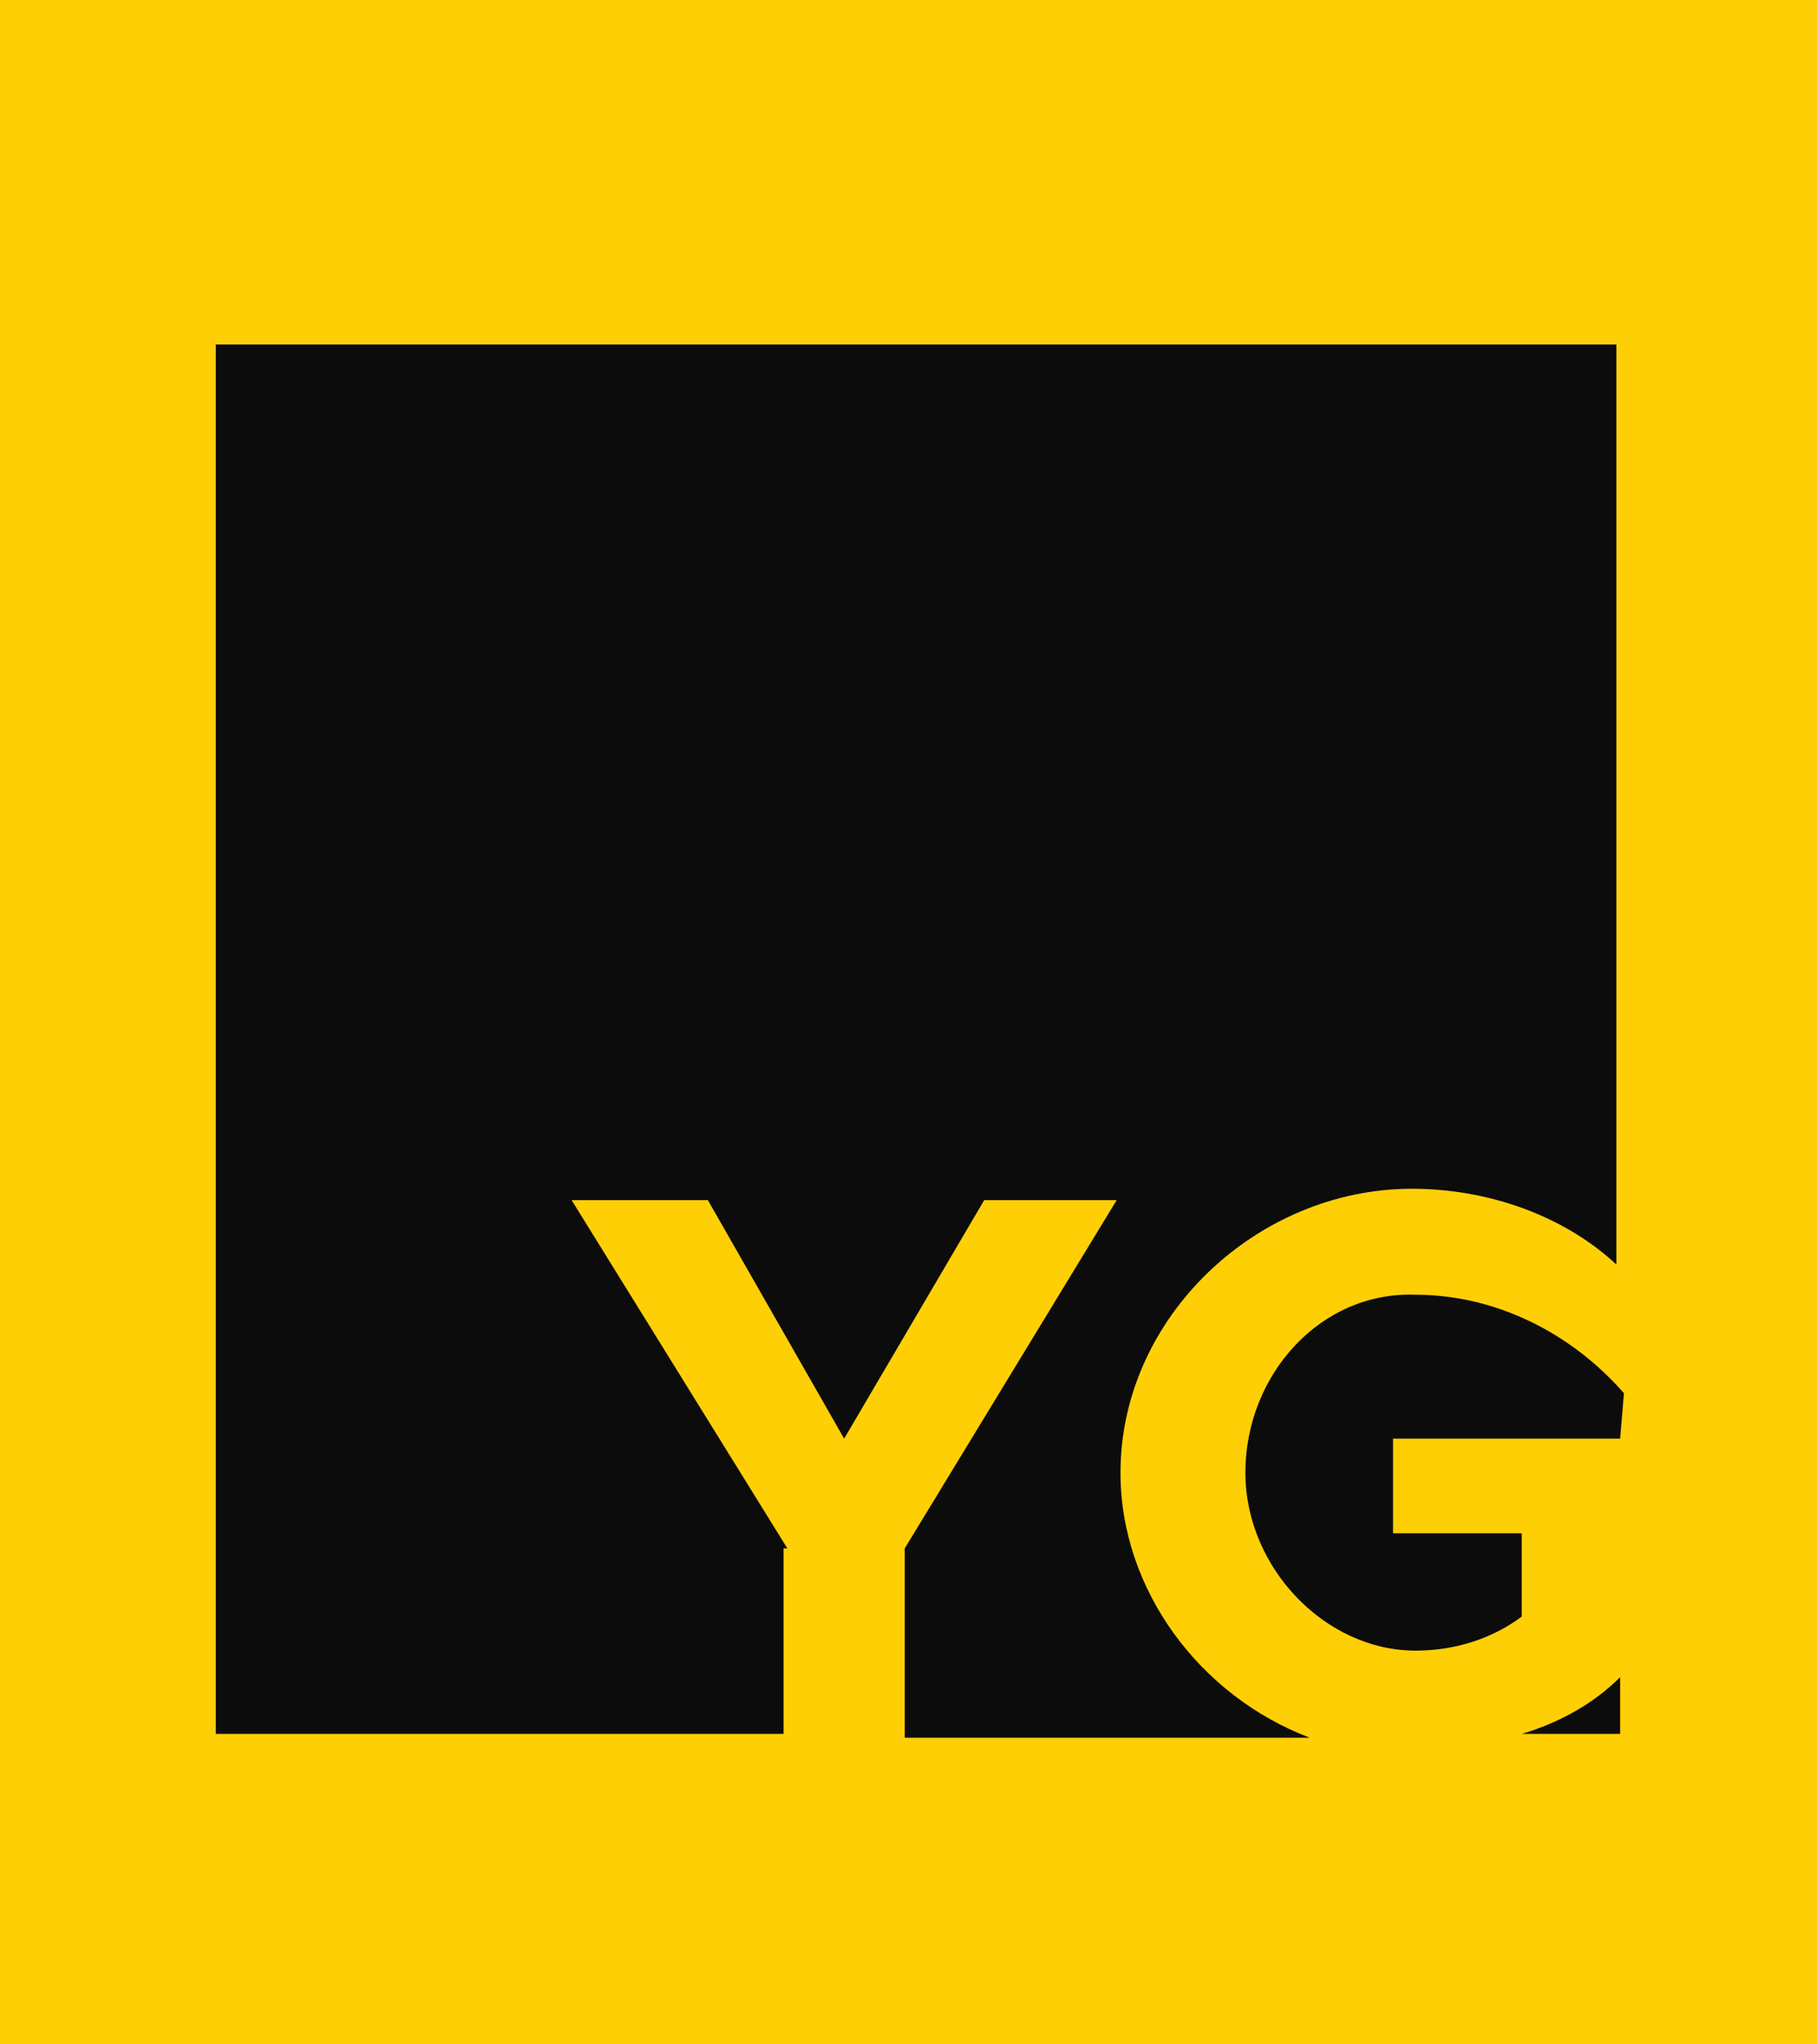
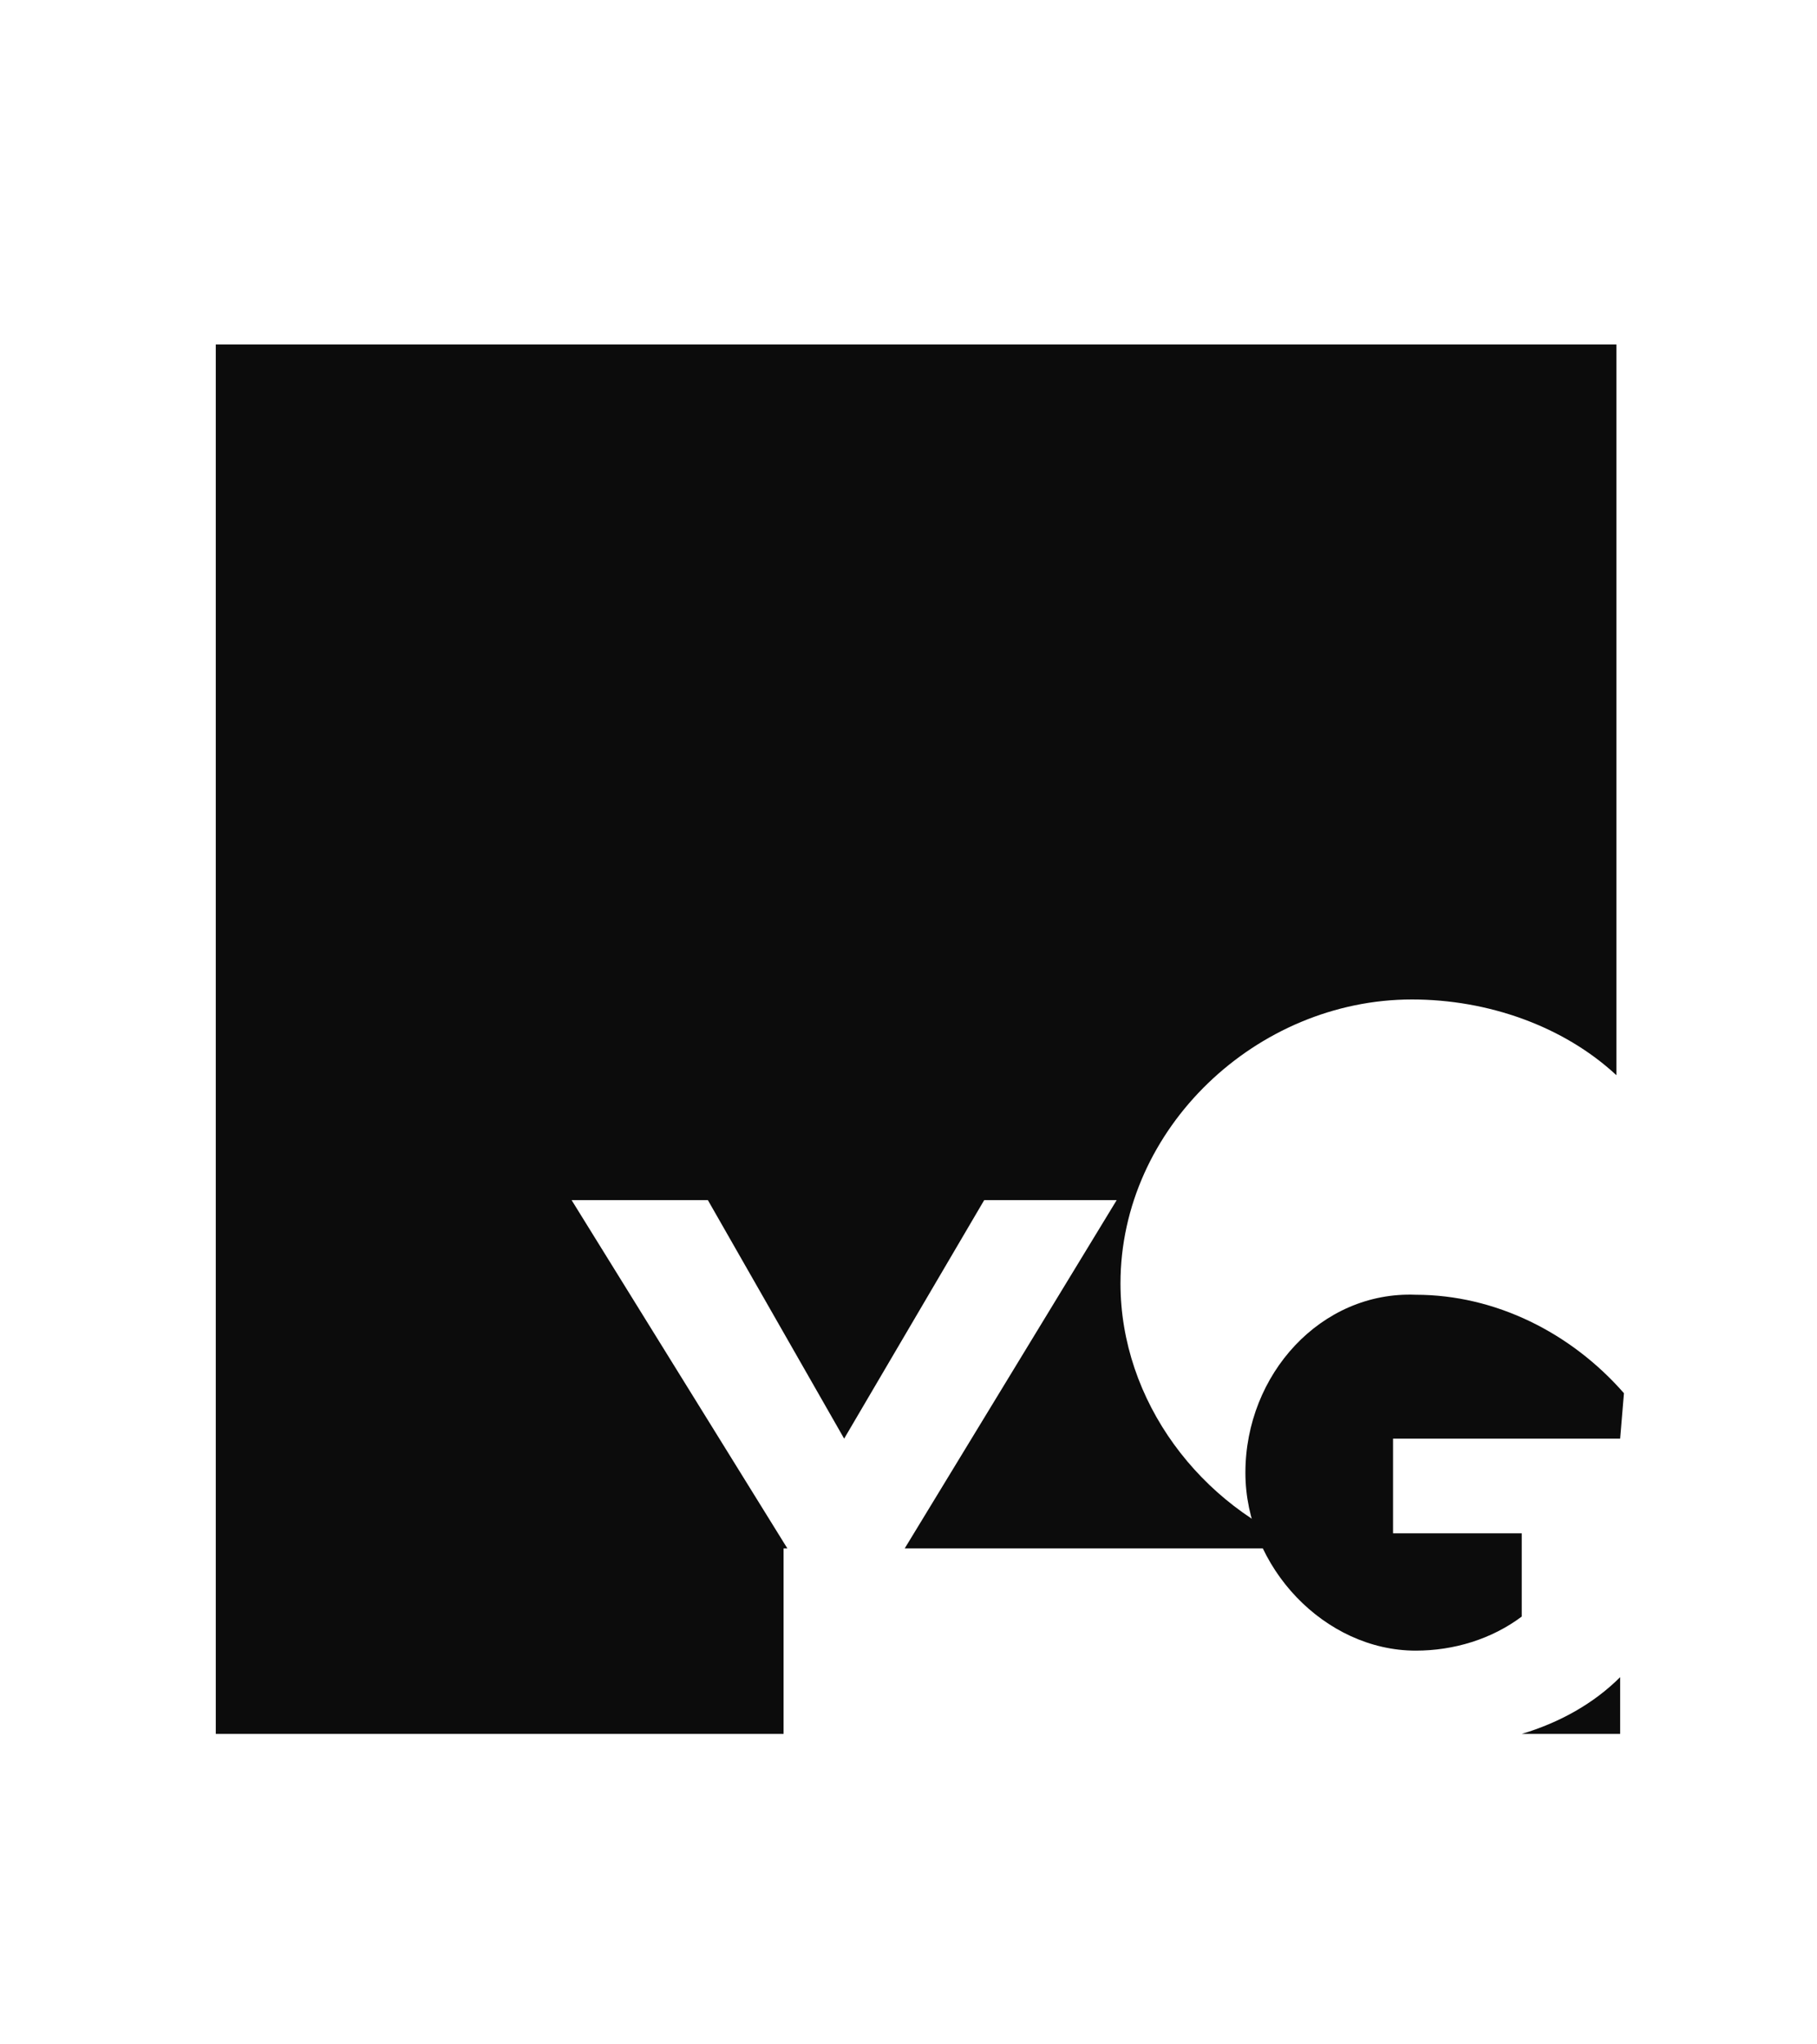
<svg xmlns="http://www.w3.org/2000/svg" version="1.1" id="Layer_1" x="0px" y="0px" viewBox="0 0 48 54" style="enable-background:new 0 0 48 54;" xml:space="preserve">
  <style type="text/css">
	.st0{fill:#FFCF06;}
	.st1{fill:#0C0C0C;}
</style>
-   <rect x="-16" y="-14.9" class="st0" width="80" height="80" />
  <g>
    <path class="st1" d="M42.9,36.8c-1.4-1.6-3.4-2.6-5.5-2.6c-2.5-0.1-4.5,2.1-4.5,4.7c0,2.5,2.1,4.7,4.5,4.7c1,0,2-0.3,2.8-0.9v-2.2   h-3.4V38h6" />
    <path class="st1" d="M40.2,45.8h2.6v-1.5C42.1,45,41.2,45.5,40.2,45.8z" />
-     <path class="st1" d="M20.8,40.9l-5.7-9.2h3.6l3.6,6.3l3.7-6.3h3.5l-5.6,9.2v5h10.7c-2.9-1.1-5-3.9-5-7c0-4.1,3.6-7.5,7.7-7.5   c2,0,4,0.7,5.4,2V9.1h-37v36.7h15V40.9z" />
+     <path class="st1" d="M20.8,40.9l-5.7-9.2h3.6l3.6,6.3l3.7-6.3h3.5l-5.6,9.2h10.7c-2.9-1.1-5-3.9-5-7c0-4.1,3.6-7.5,7.7-7.5   c2,0,4,0.7,5.4,2V9.1h-37v36.7h15V40.9z" />
  </g>
</svg>